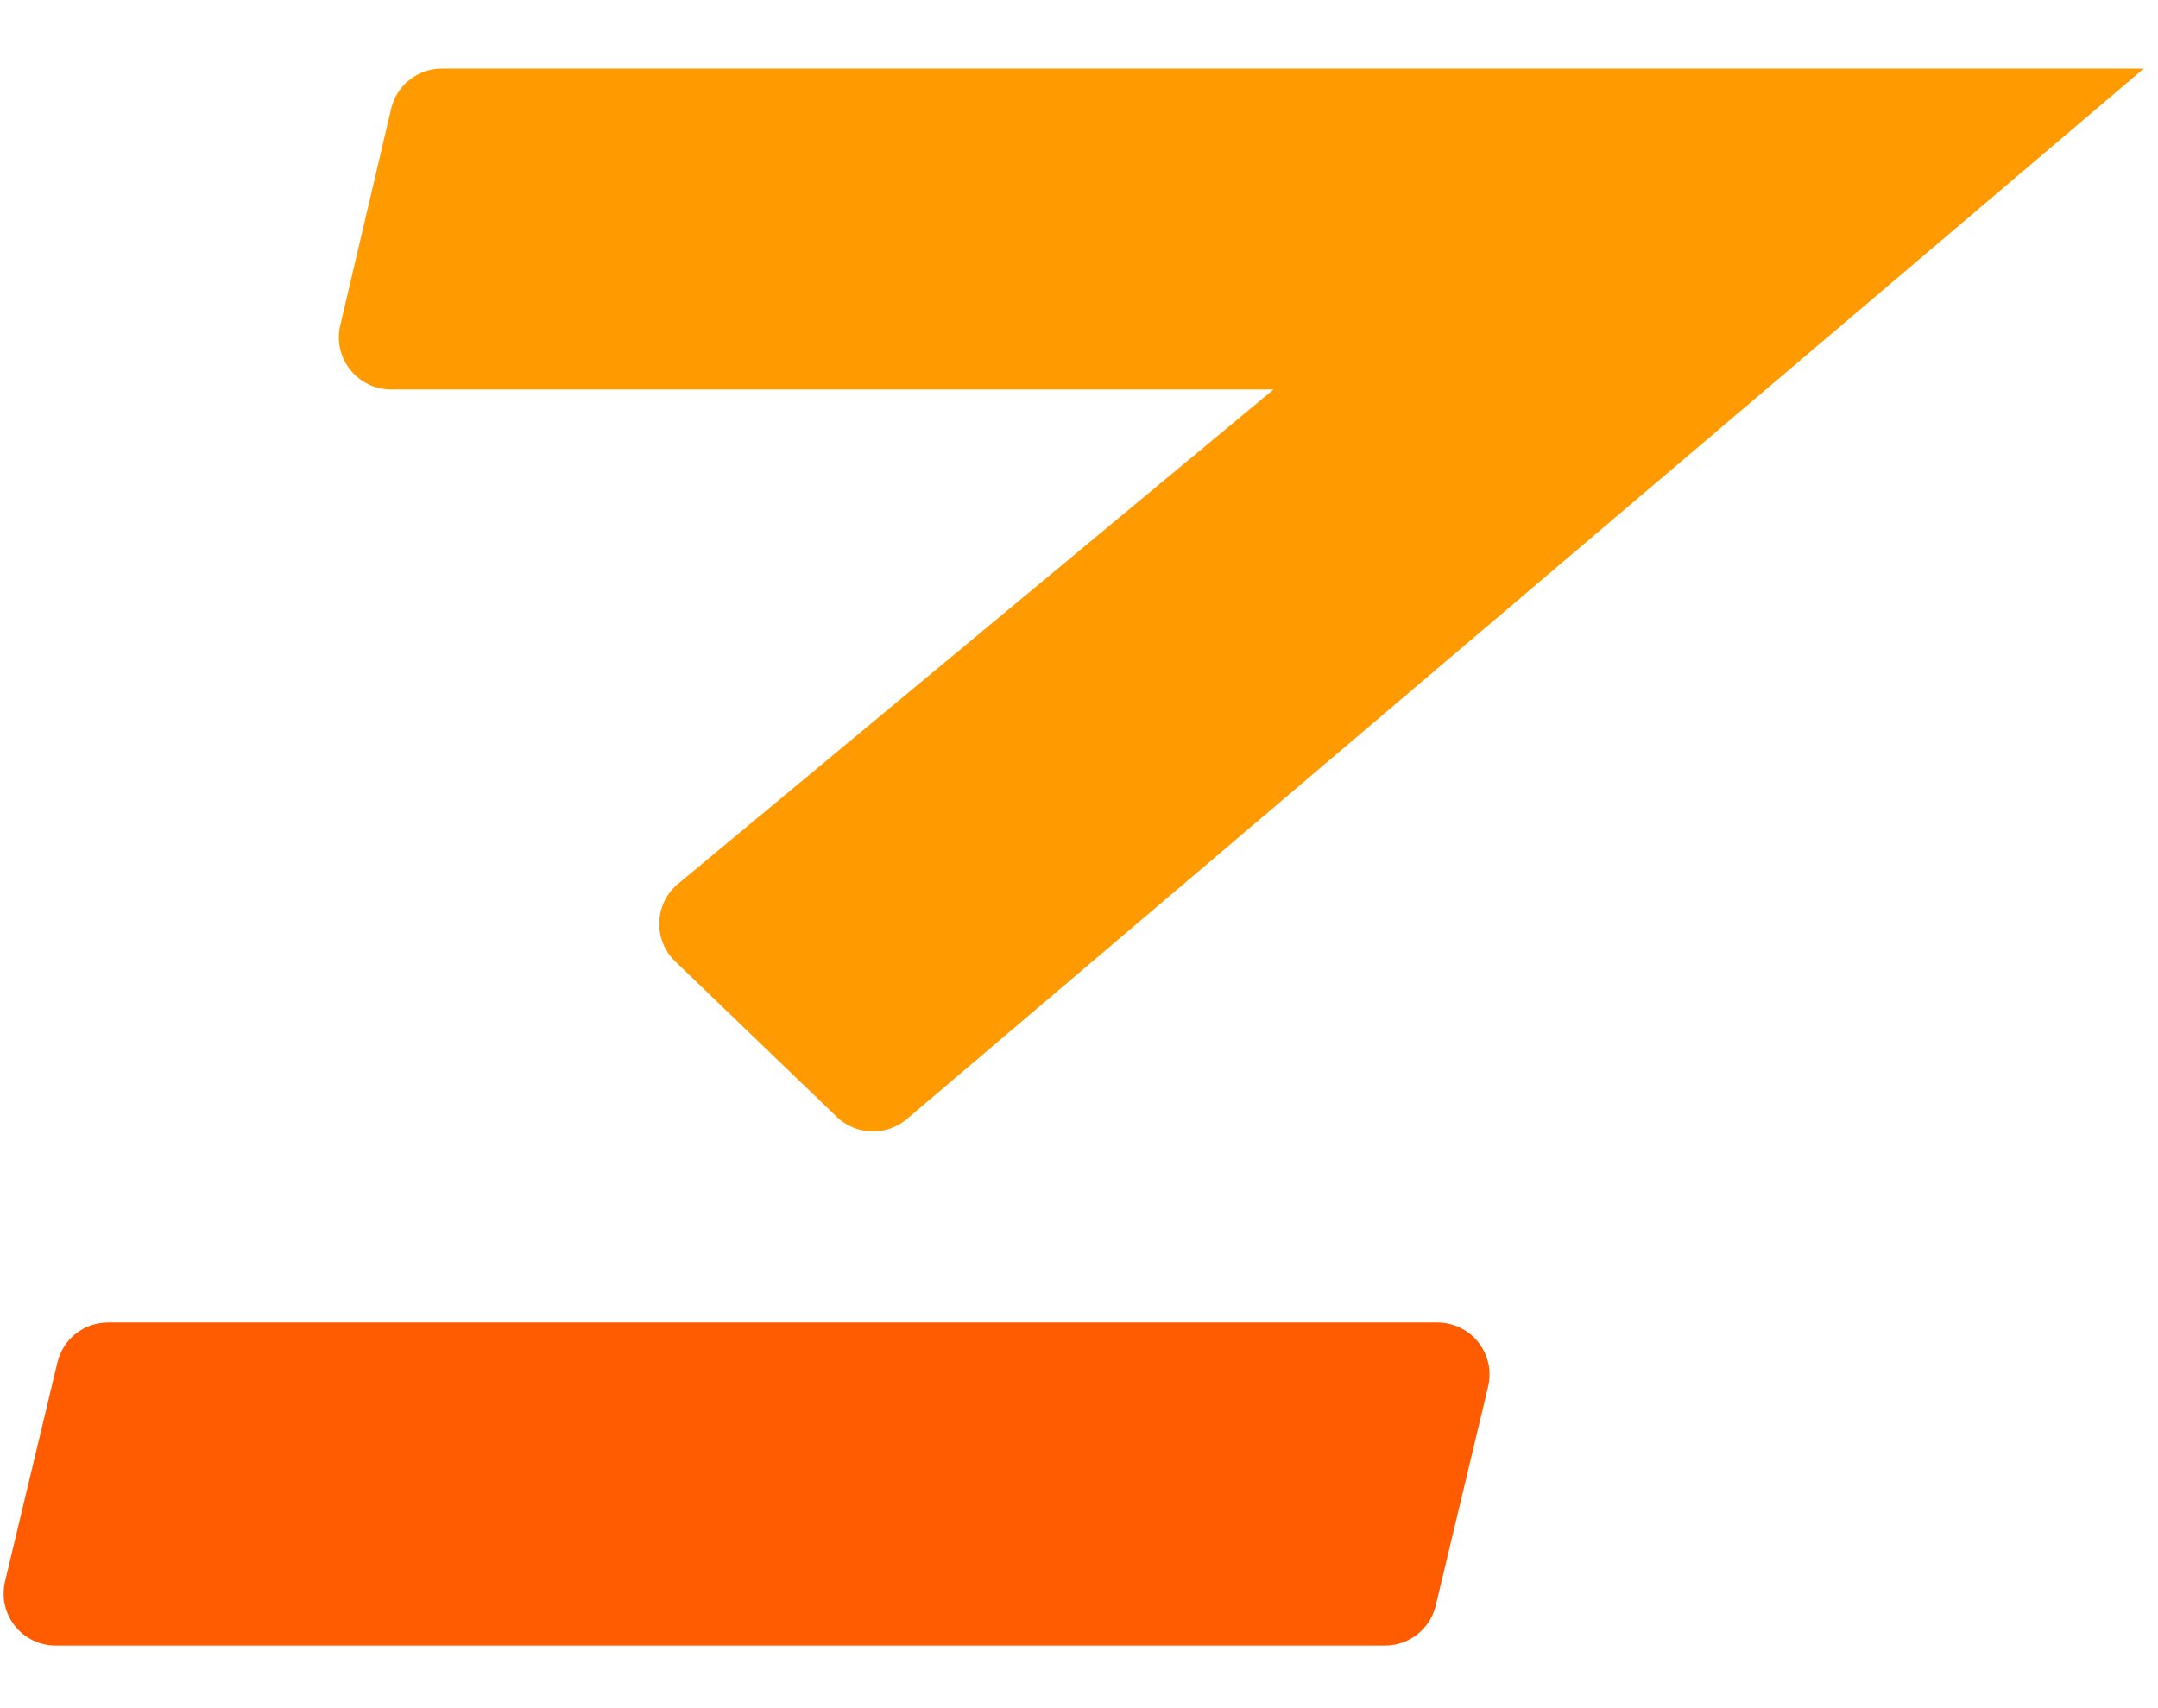
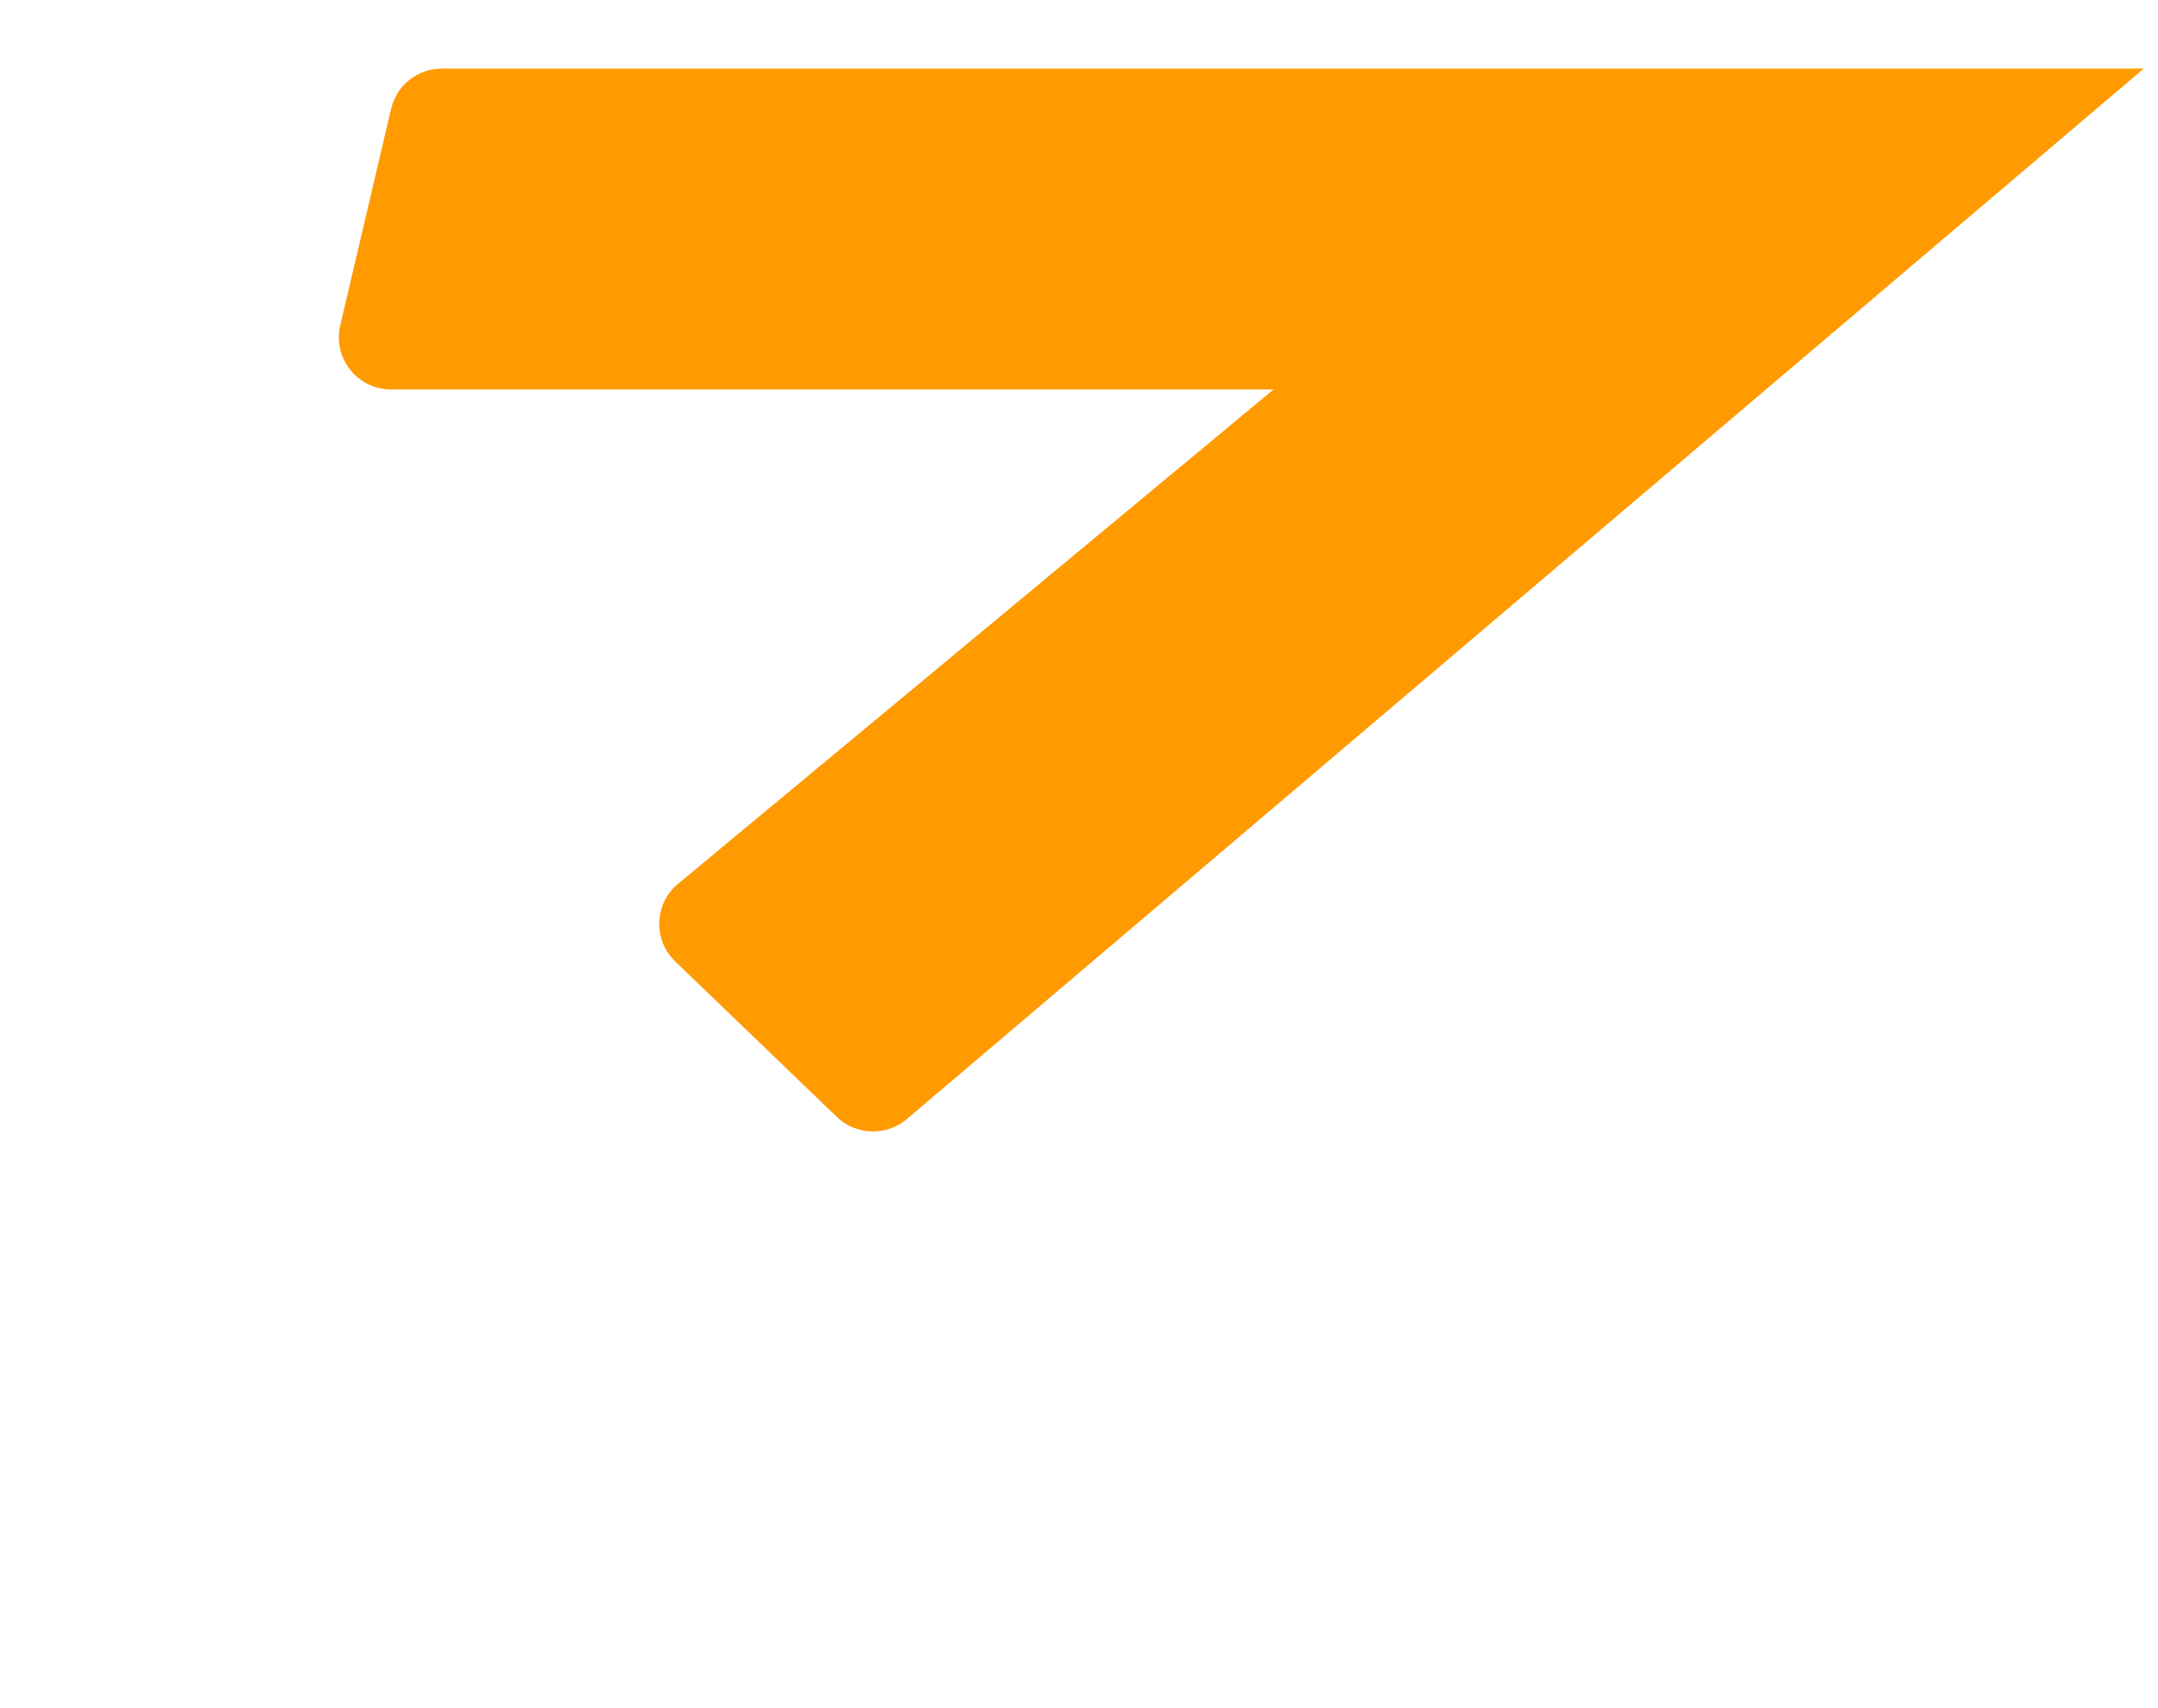
<svg xmlns="http://www.w3.org/2000/svg" width="24" height="19" viewBox="0 0 24 19" fill="none">
-   <path d="M15.985 14.71H1.203C0.934 14.71 0.702 14.892 0.639 15.153L0.057 17.587C0.015 17.762 0.053 17.942 0.164 18.083C0.275 18.224 0.442 18.304 0.621 18.304H15.403C15.671 18.304 15.903 18.122 15.967 17.861L16.549 15.427C16.592 15.253 16.552 15.072 16.442 14.931C16.331 14.791 16.164 14.71 15.985 14.71Z" fill="#FF5B00" />
  <path d="M4.35 4.332H14.164L7.548 9.825C7.418 9.929 7.34 10.084 7.332 10.251C7.324 10.417 7.389 10.578 7.509 10.694L9.306 12.423C9.417 12.531 9.563 12.585 9.709 12.585C9.838 12.585 9.967 12.543 10.073 12.458L23.776 0.819L23.843 0.763H4.915C4.645 0.763 4.412 0.947 4.35 1.21L3.784 3.619C3.743 3.793 3.784 3.973 3.894 4.112C4.005 4.252 4.171 4.332 4.35 4.332Z" fill="#FF9A00" />
</svg>